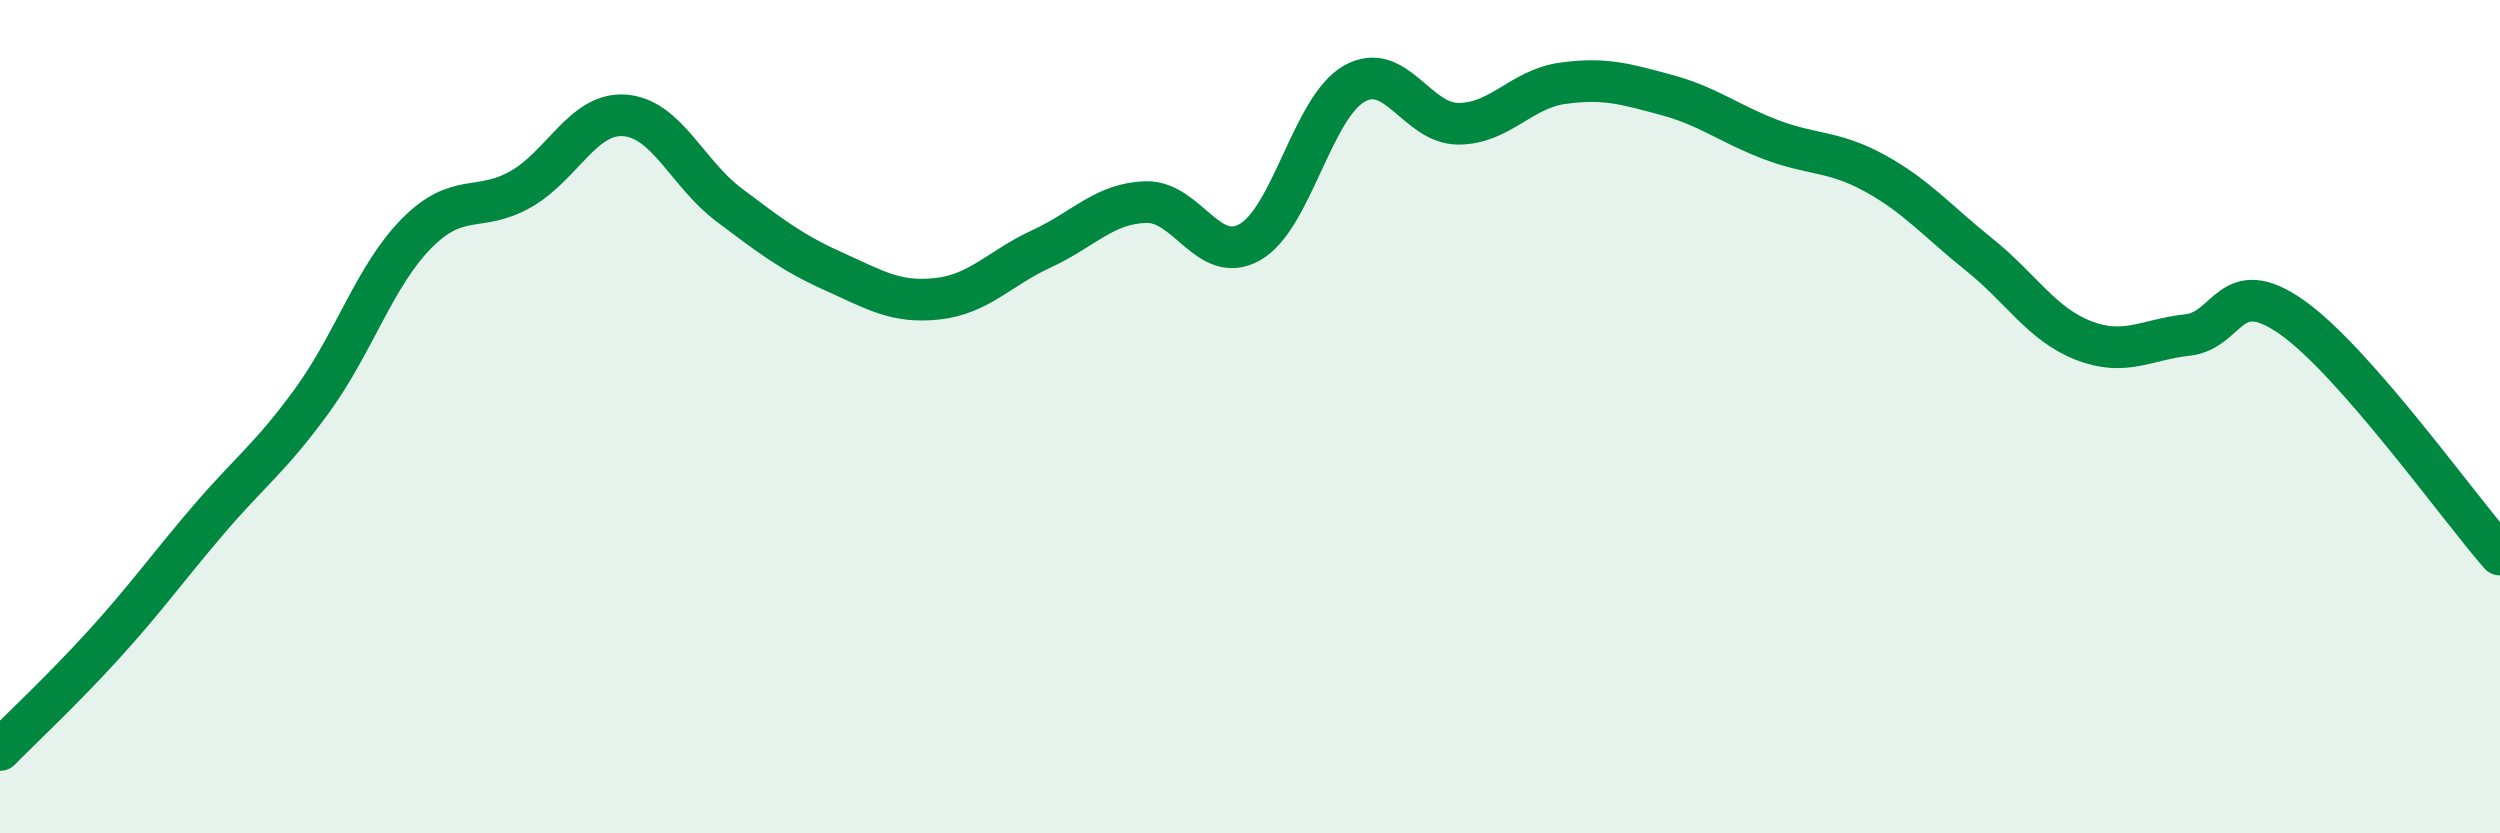
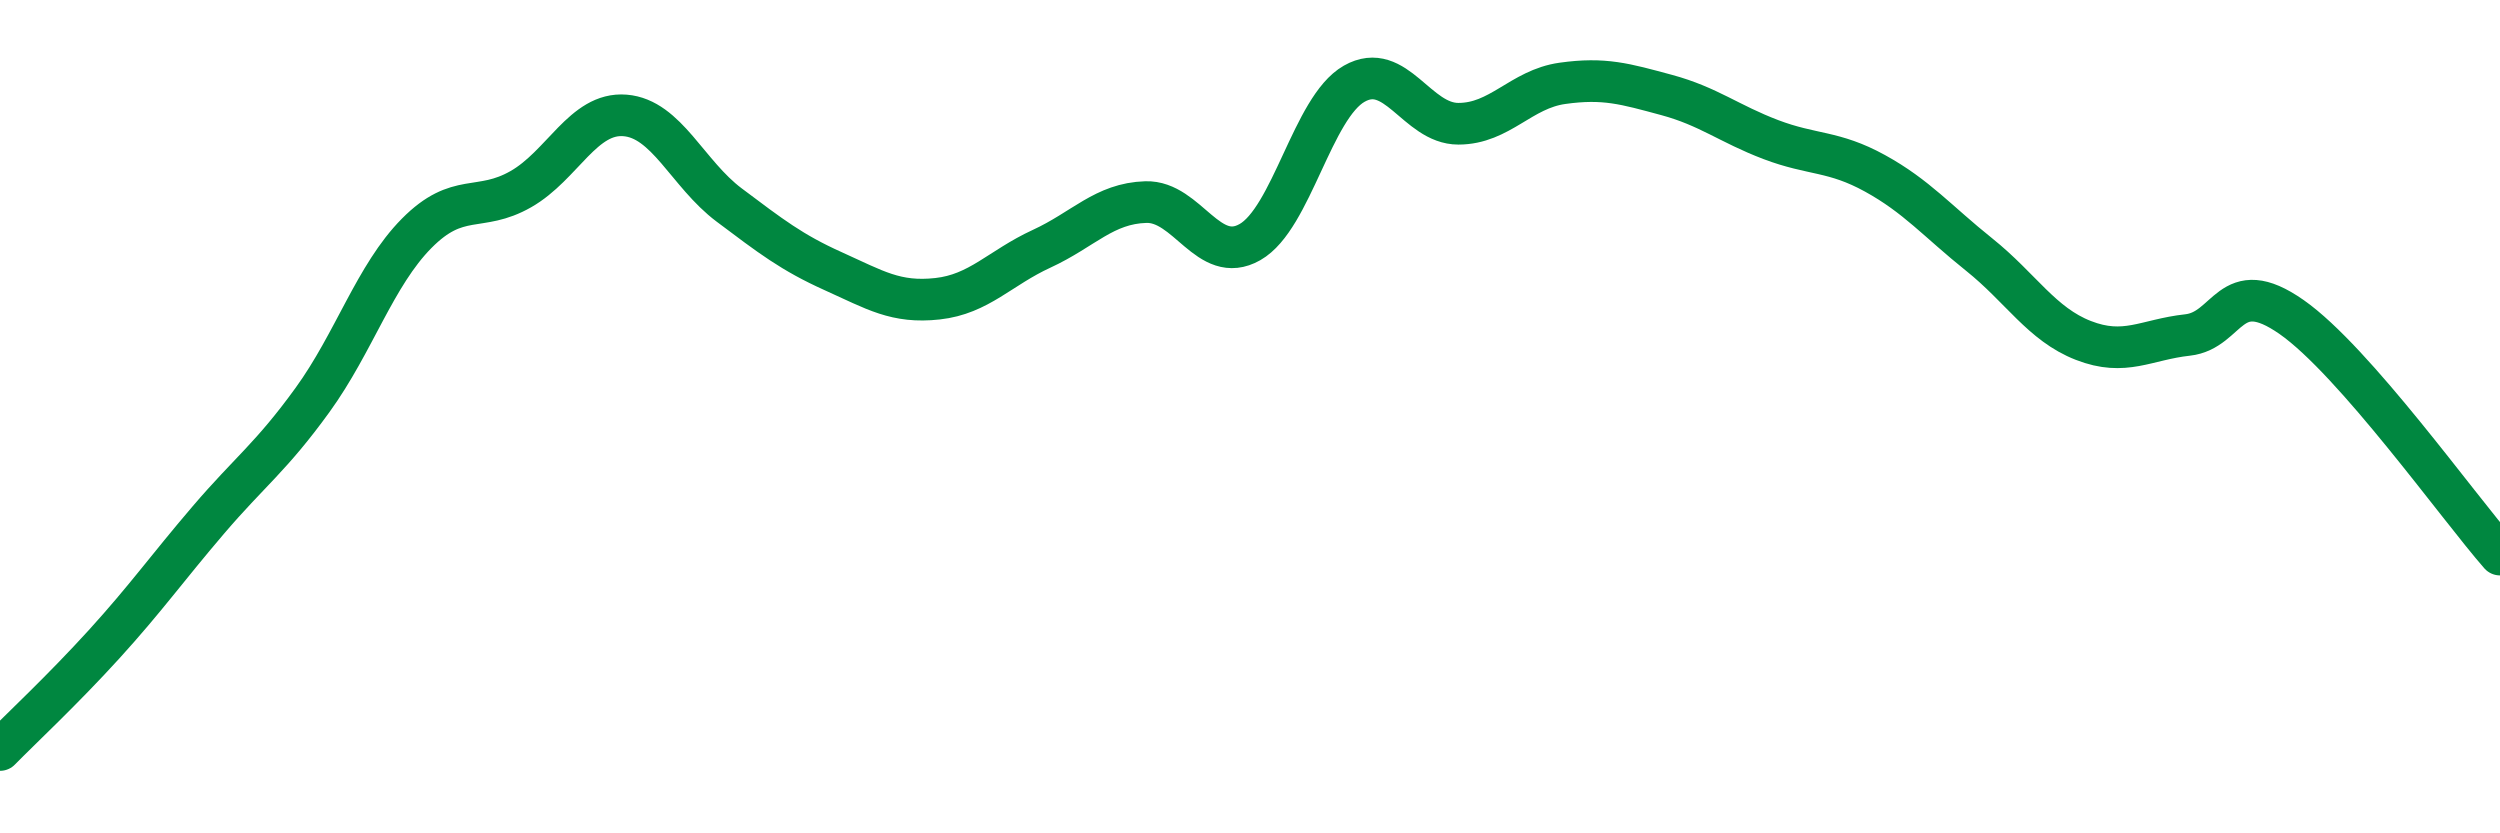
<svg xmlns="http://www.w3.org/2000/svg" width="60" height="20" viewBox="0 0 60 20">
-   <path d="M 0,18 C 0.5,17.49 1.5,16.56 2.5,15.46 C 3.5,14.36 4,13.65 5,12.48 C 6,11.31 6.5,10.98 7.5,9.6 C 8.5,8.22 9,6.61 10,5.6 C 11,4.59 11.5,5.11 12.5,4.54 C 13.5,3.97 14,2.69 15,2.77 C 16,2.85 16.5,4.17 17.5,4.92 C 18.5,5.67 19,6.06 20,6.51 C 21,6.96 21.5,7.28 22.5,7.17 C 23.5,7.06 24,6.43 25,5.97 C 26,5.51 26.5,4.88 27.5,4.85 C 28.5,4.82 29,6.38 30,5.81 C 31,5.24 31.5,2.58 32.5,2.01 C 33.5,1.44 34,2.97 35,2.97 C 36,2.97 36.5,2.14 37.5,2 C 38.5,1.86 39,2.01 40,2.28 C 41,2.55 41.5,2.97 42.5,3.35 C 43.5,3.73 44,3.61 45,4.16 C 46,4.71 46.5,5.31 47.5,6.11 C 48.5,6.91 49,7.78 50,8.17 C 51,8.56 51.5,8.15 52.5,8.04 C 53.5,7.93 53.5,6.56 55,7.61 C 56.5,8.66 59,12.17 60,13.31L60 20L0 20Z" fill="#008740" opacity="0.1" stroke-linecap="round" stroke-linejoin="round" />
  <path d="M 0,18 C 0.5,17.49 1.5,16.56 2.5,15.46 C 3.5,14.36 4,13.65 5,12.48 C 6,11.31 6.5,10.98 7.5,9.6 C 8.5,8.22 9,6.61 10,5.6 C 11,4.59 11.5,5.11 12.5,4.54 C 13.5,3.97 14,2.69 15,2.77 C 16,2.85 16.5,4.17 17.5,4.92 C 18.5,5.67 19,6.06 20,6.51 C 21,6.96 21.5,7.28 22.5,7.17 C 23.5,7.06 24,6.43 25,5.97 C 26,5.51 26.5,4.88 27.5,4.85 C 28.5,4.82 29,6.38 30,5.81 C 31,5.24 31.5,2.58 32.5,2.01 C 33.5,1.44 34,2.97 35,2.97 C 36,2.97 36.5,2.14 37.5,2 C 38.5,1.86 39,2.01 40,2.28 C 41,2.55 41.5,2.97 42.5,3.35 C 43.5,3.73 44,3.61 45,4.16 C 46,4.71 46.5,5.31 47.5,6.11 C 48.5,6.91 49,7.78 50,8.17 C 51,8.56 51.5,8.15 52.5,8.04 C 53.5,7.93 53.5,6.56 55,7.61 C 56.5,8.66 59,12.17 60,13.31" stroke="#008740" stroke-width="1" fill="none" stroke-linecap="round" stroke-linejoin="round" />
</svg>